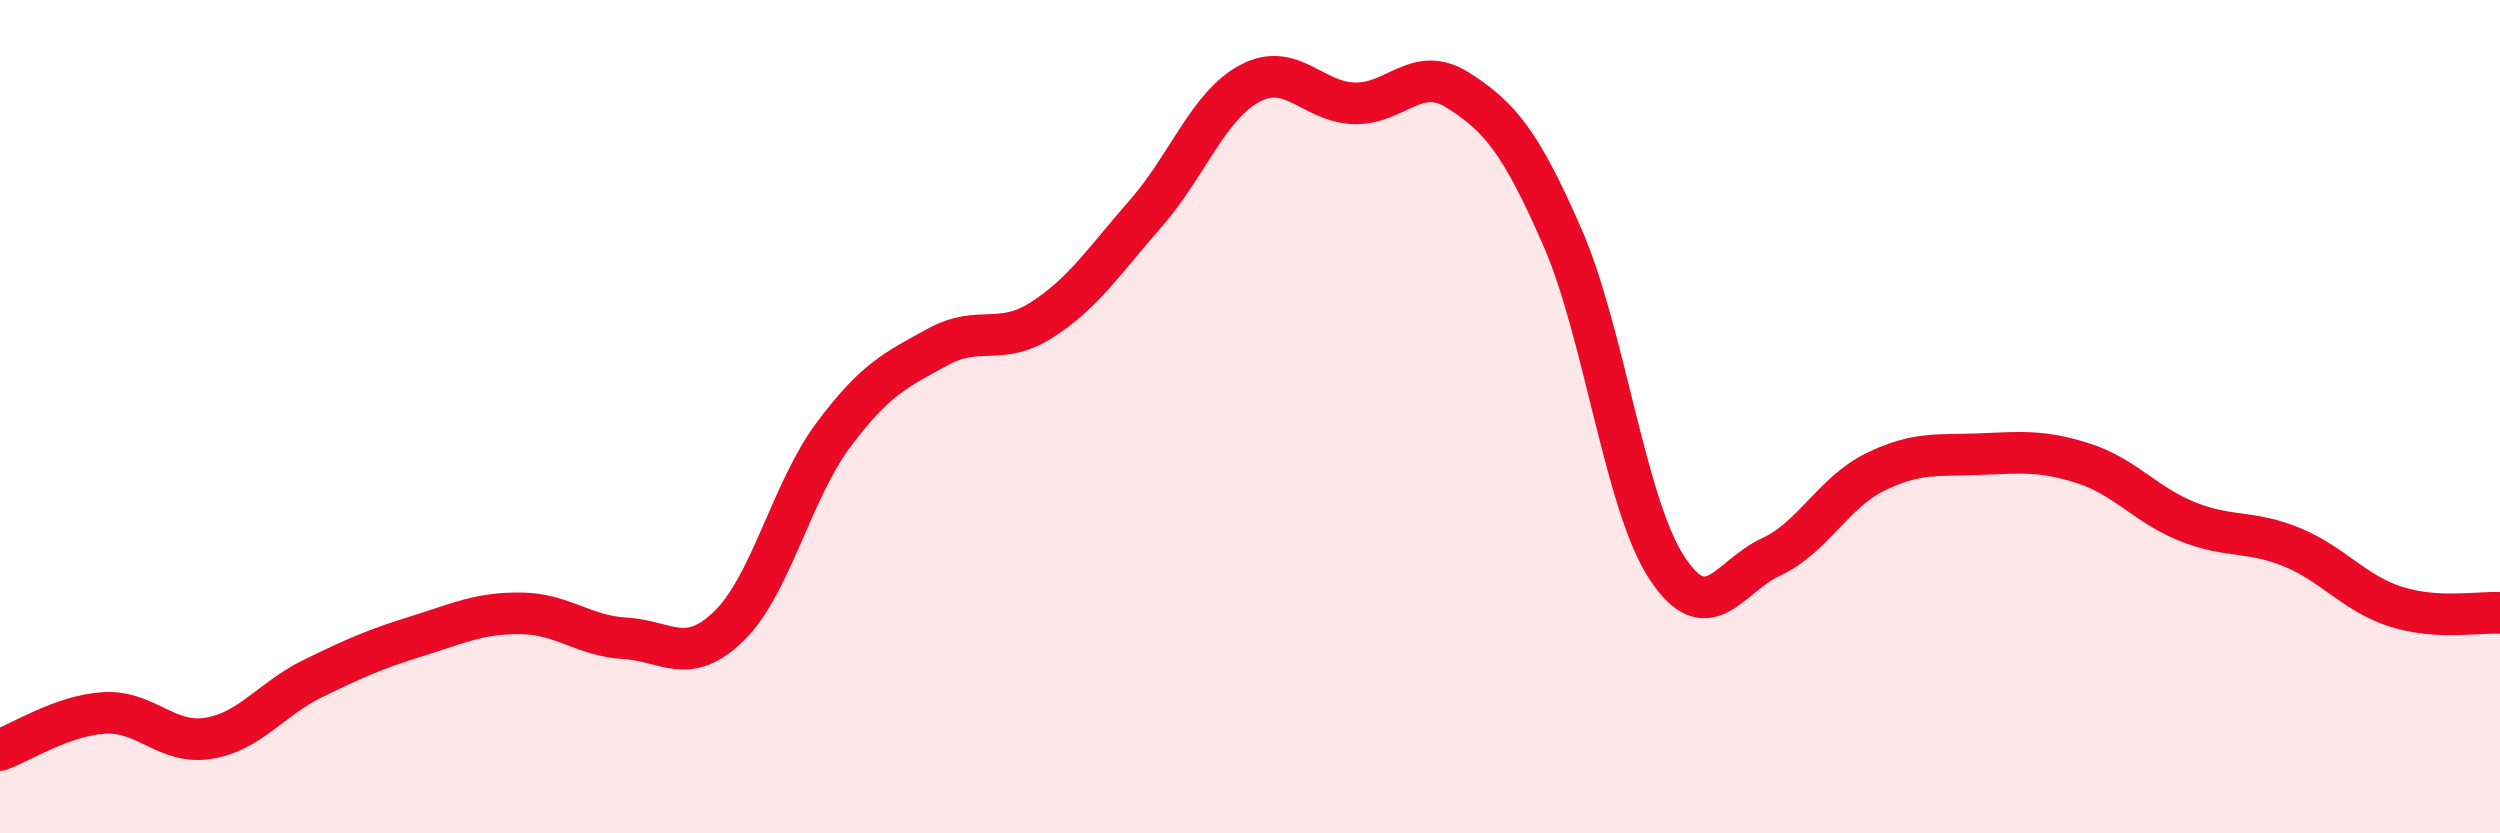
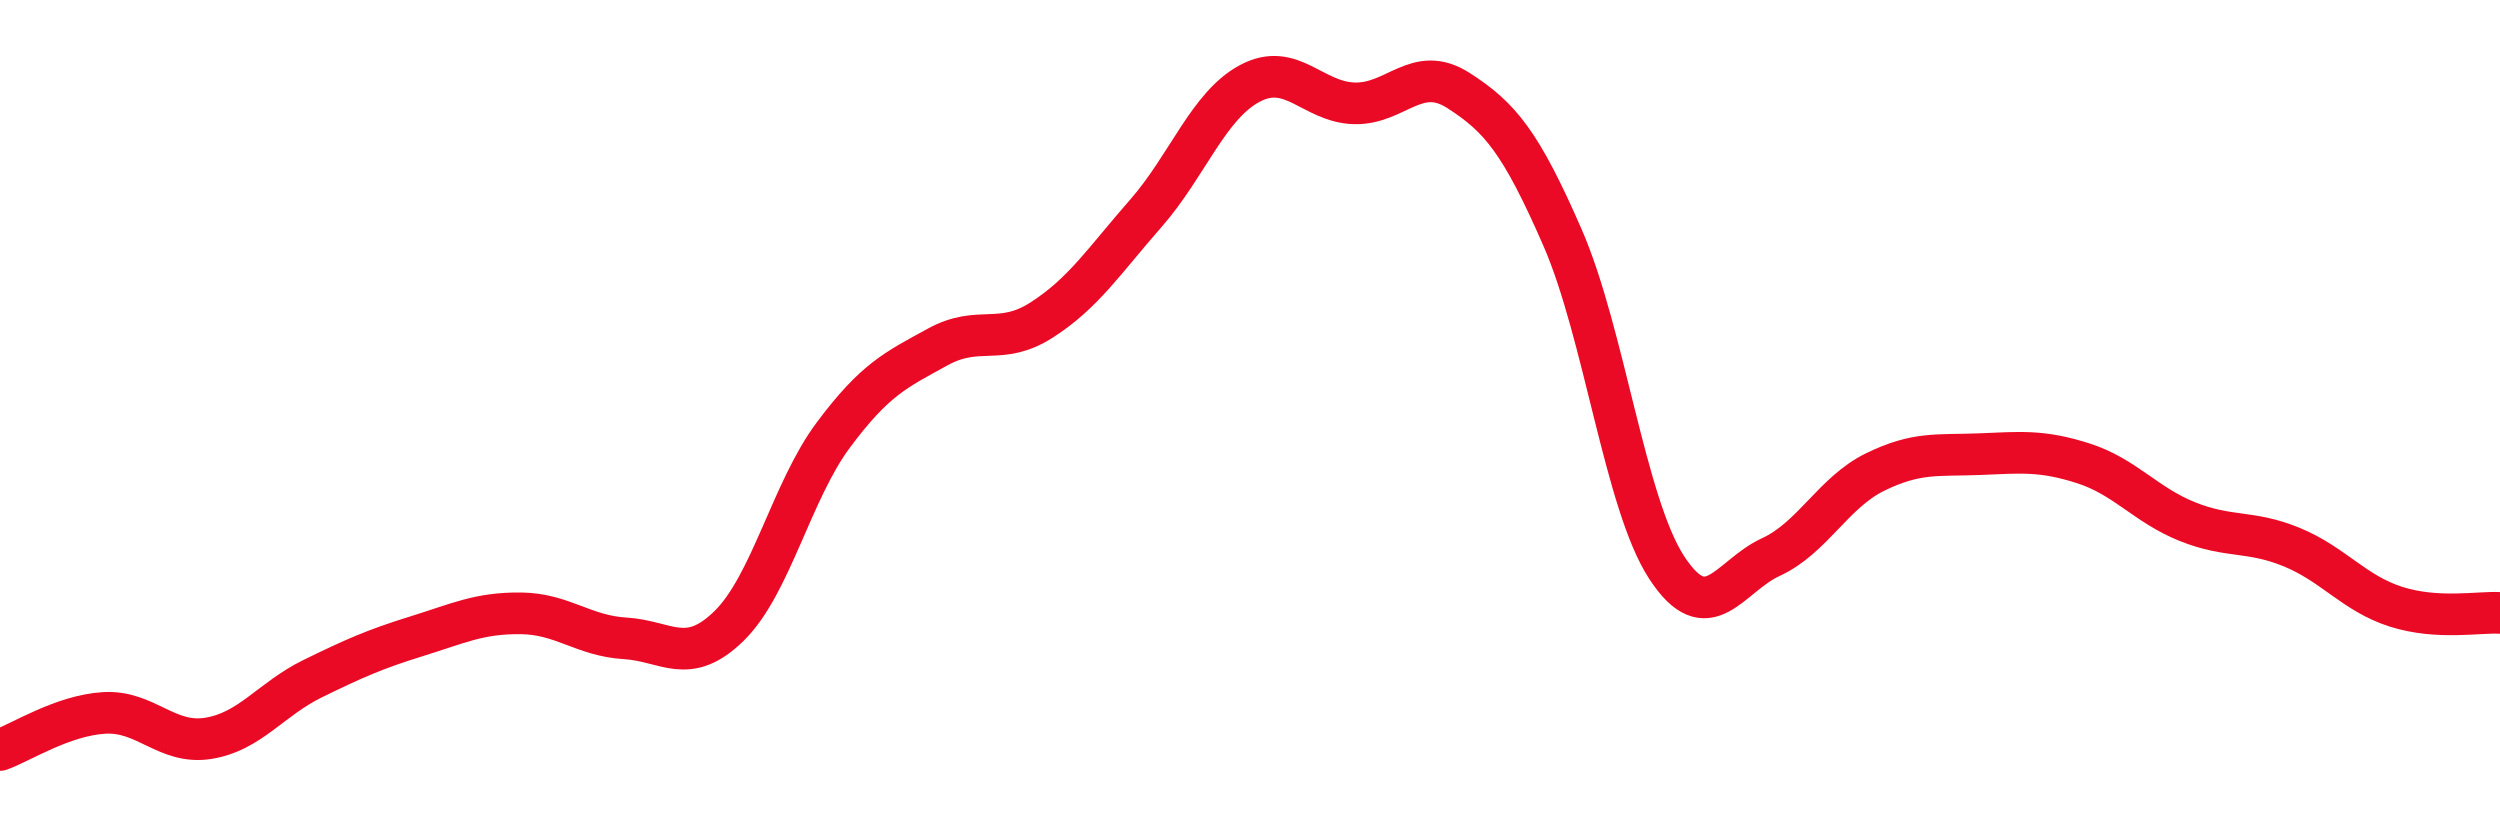
<svg xmlns="http://www.w3.org/2000/svg" width="60" height="20" viewBox="0 0 60 20">
-   <path d="M 0,18 C 0.5,17.82 1.5,17.17 2.5,17.11 C 3.5,17.05 4,17.88 5,17.72 C 6,17.56 6.5,16.78 7.5,16.29 C 8.5,15.8 9,15.58 10,15.27 C 11,14.96 11.5,14.71 12.5,14.72 C 13.5,14.73 14,15.26 15,15.32 C 16,15.38 16.5,16 17.5,15.02 C 18.5,14.04 19,11.78 20,10.44 C 21,9.1 21.5,8.88 22.5,8.33 C 23.5,7.78 24,8.32 25,7.68 C 26,7.04 26.5,6.26 27.5,5.12 C 28.5,3.98 29,2.53 30,2 C 31,1.47 31.5,2.45 32.5,2.48 C 33.5,2.51 34,1.53 35,2.17 C 36,2.81 36.5,3.41 37.5,5.7 C 38.5,7.99 39,12.09 40,13.62 C 41,15.15 41.5,13.83 42.5,13.37 C 43.5,12.91 44,11.82 45,11.33 C 46,10.84 46.5,10.94 47.5,10.9 C 48.5,10.86 49,10.8 50,11.12 C 51,11.44 51.5,12.12 52.5,12.52 C 53.5,12.92 54,12.72 55,13.13 C 56,13.54 56.5,14.24 57.5,14.56 C 58.5,14.88 59.5,14.68 60,14.71L60 20L0 20Z" fill="#EB0A25" opacity="0.1" stroke-linecap="round" stroke-linejoin="round" />
  <path d="M 0,18 C 0.5,17.82 1.5,17.17 2.5,17.11 C 3.5,17.05 4,17.88 5,17.72 C 6,17.56 6.5,16.78 7.5,16.29 C 8.5,15.8 9,15.58 10,15.27 C 11,14.96 11.5,14.71 12.5,14.72 C 13.5,14.73 14,15.26 15,15.32 C 16,15.38 16.5,16 17.5,15.02 C 18.5,14.04 19,11.78 20,10.44 C 21,9.1 21.5,8.88 22.5,8.33 C 23.5,7.78 24,8.32 25,7.68 C 26,7.04 26.5,6.26 27.5,5.12 C 28.5,3.98 29,2.53 30,2 C 31,1.47 31.5,2.45 32.5,2.48 C 33.5,2.51 34,1.53 35,2.17 C 36,2.81 36.5,3.41 37.5,5.7 C 38.5,7.99 39,12.09 40,13.62 C 41,15.15 41.5,13.83 42.5,13.37 C 43.5,12.91 44,11.82 45,11.33 C 46,10.84 46.5,10.94 47.5,10.9 C 48.5,10.86 49,10.8 50,11.12 C 51,11.44 51.5,12.12 52.5,12.52 C 53.5,12.92 54,12.72 55,13.13 C 56,13.54 56.5,14.24 57.5,14.56 C 58.5,14.88 59.5,14.68 60,14.71" stroke="#EB0A25" stroke-width="1" fill="none" stroke-linecap="round" stroke-linejoin="round" />
</svg>